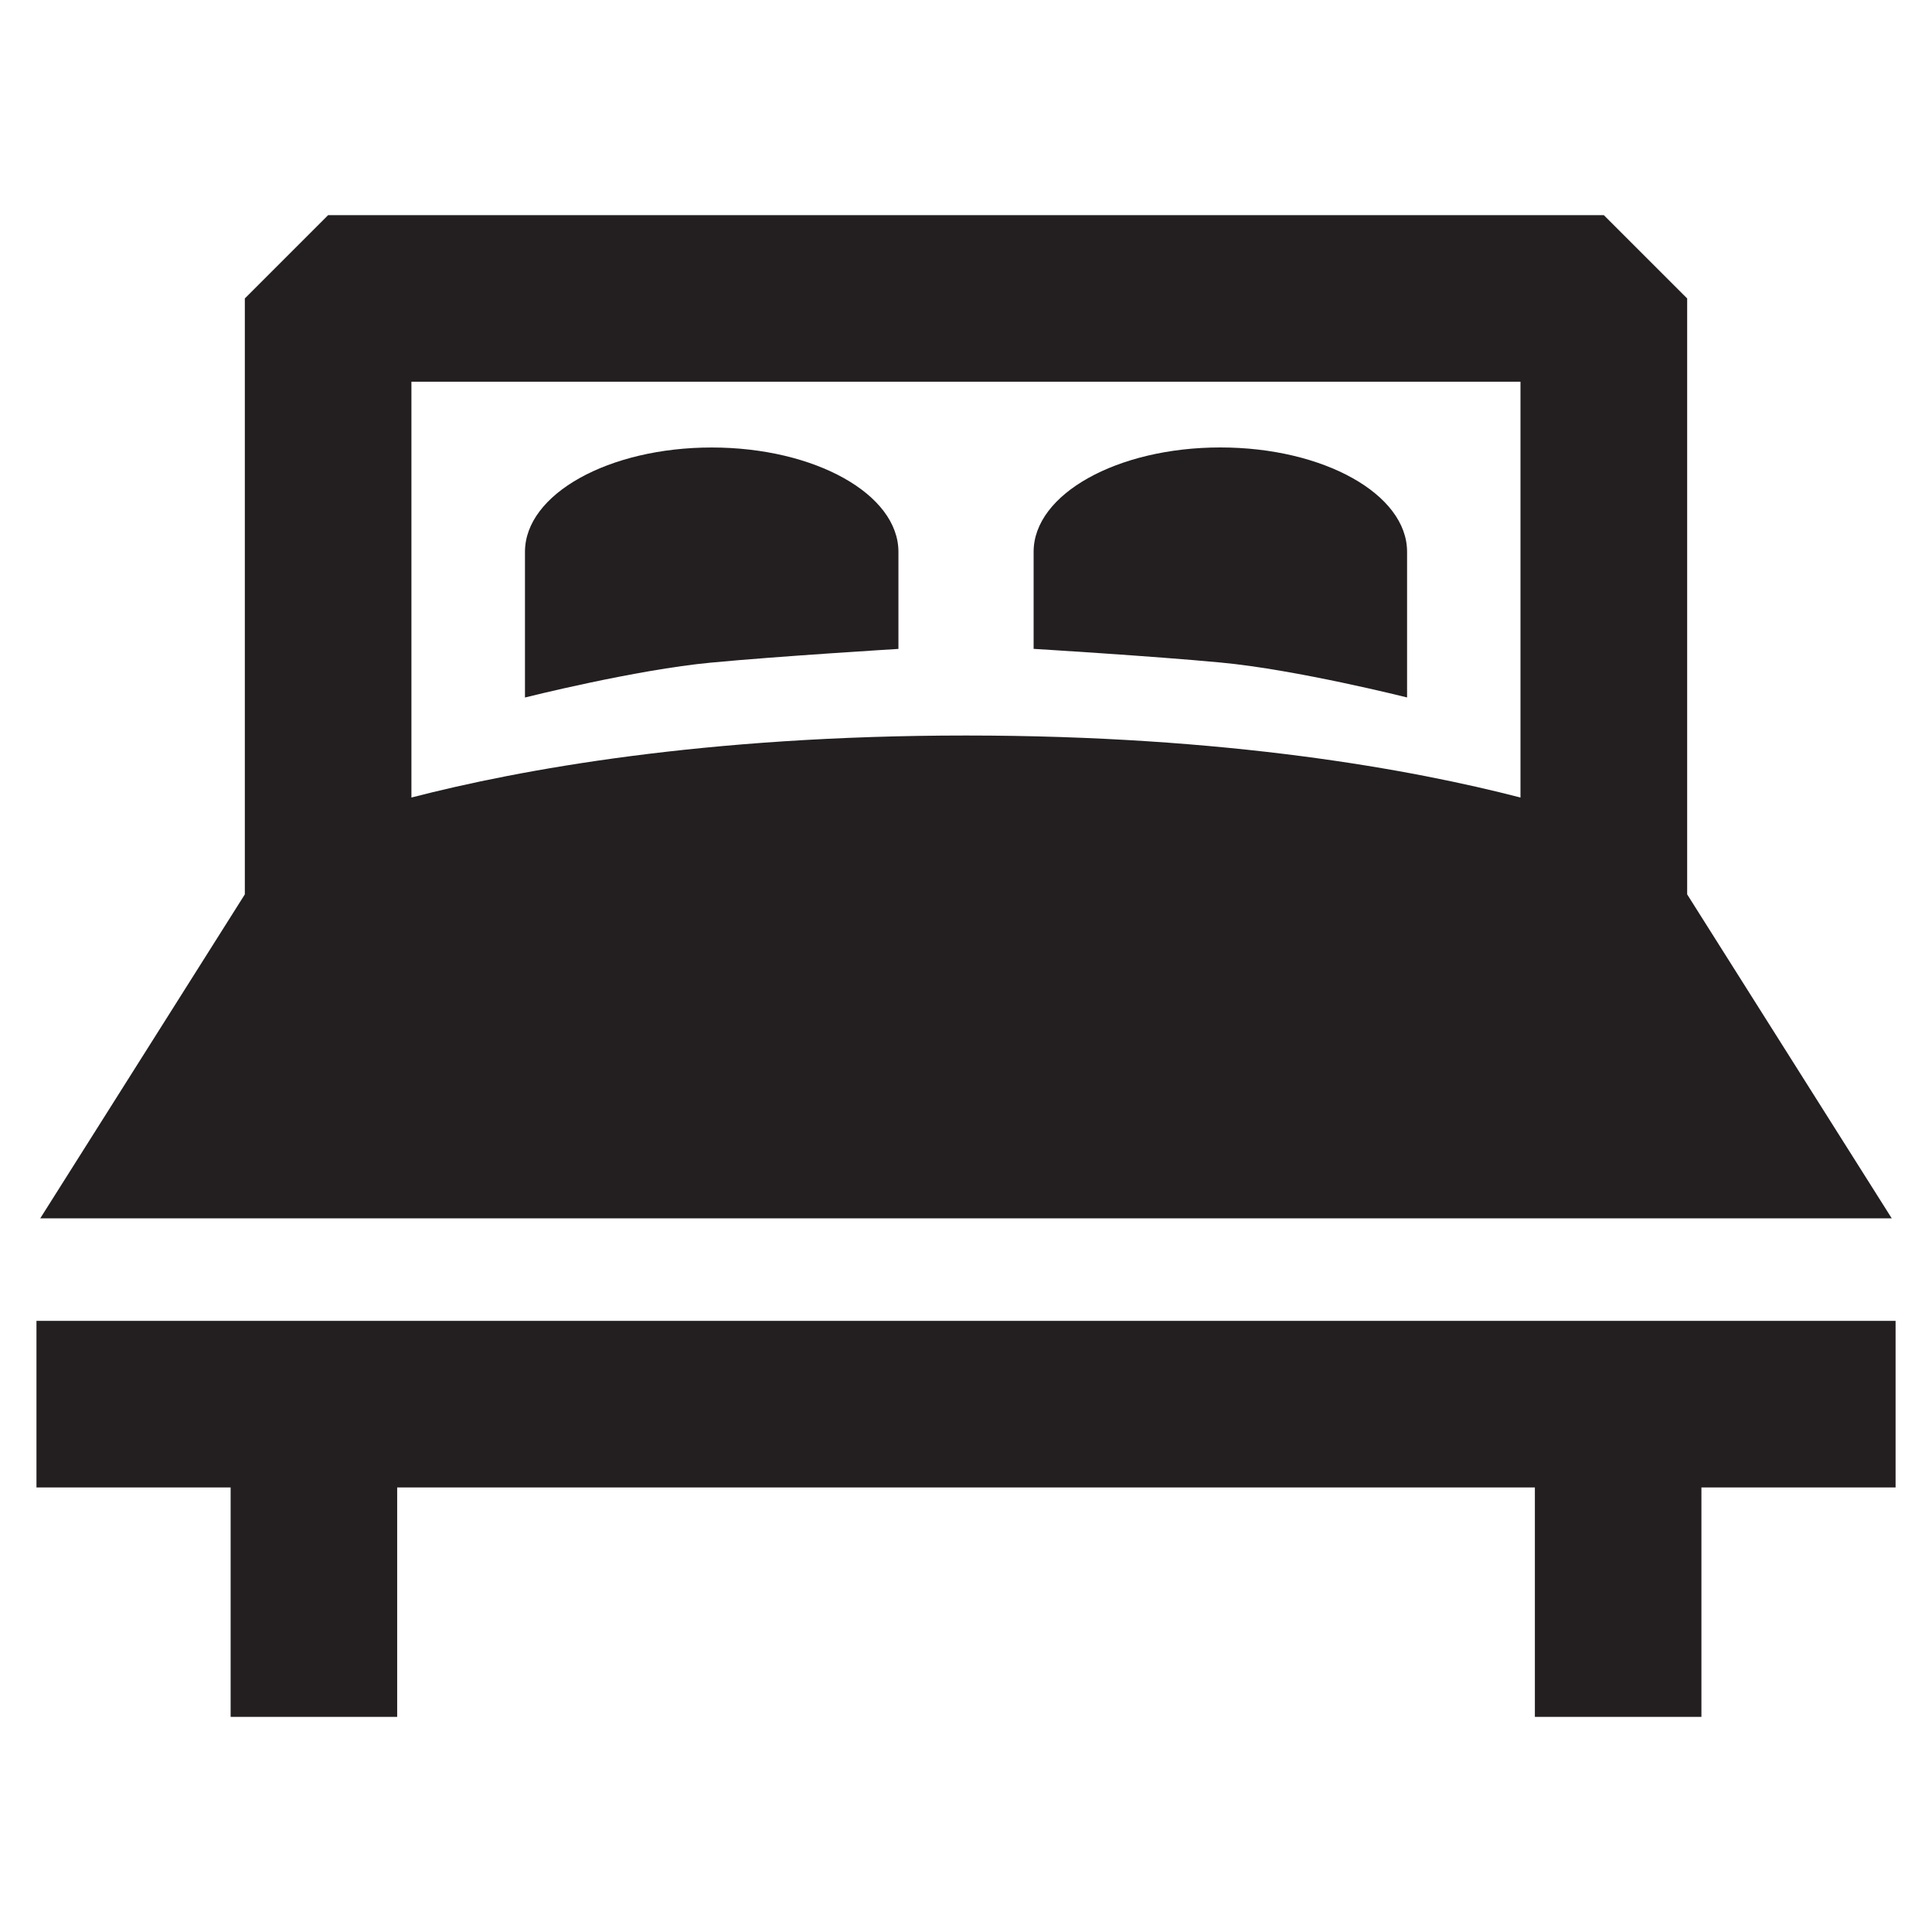
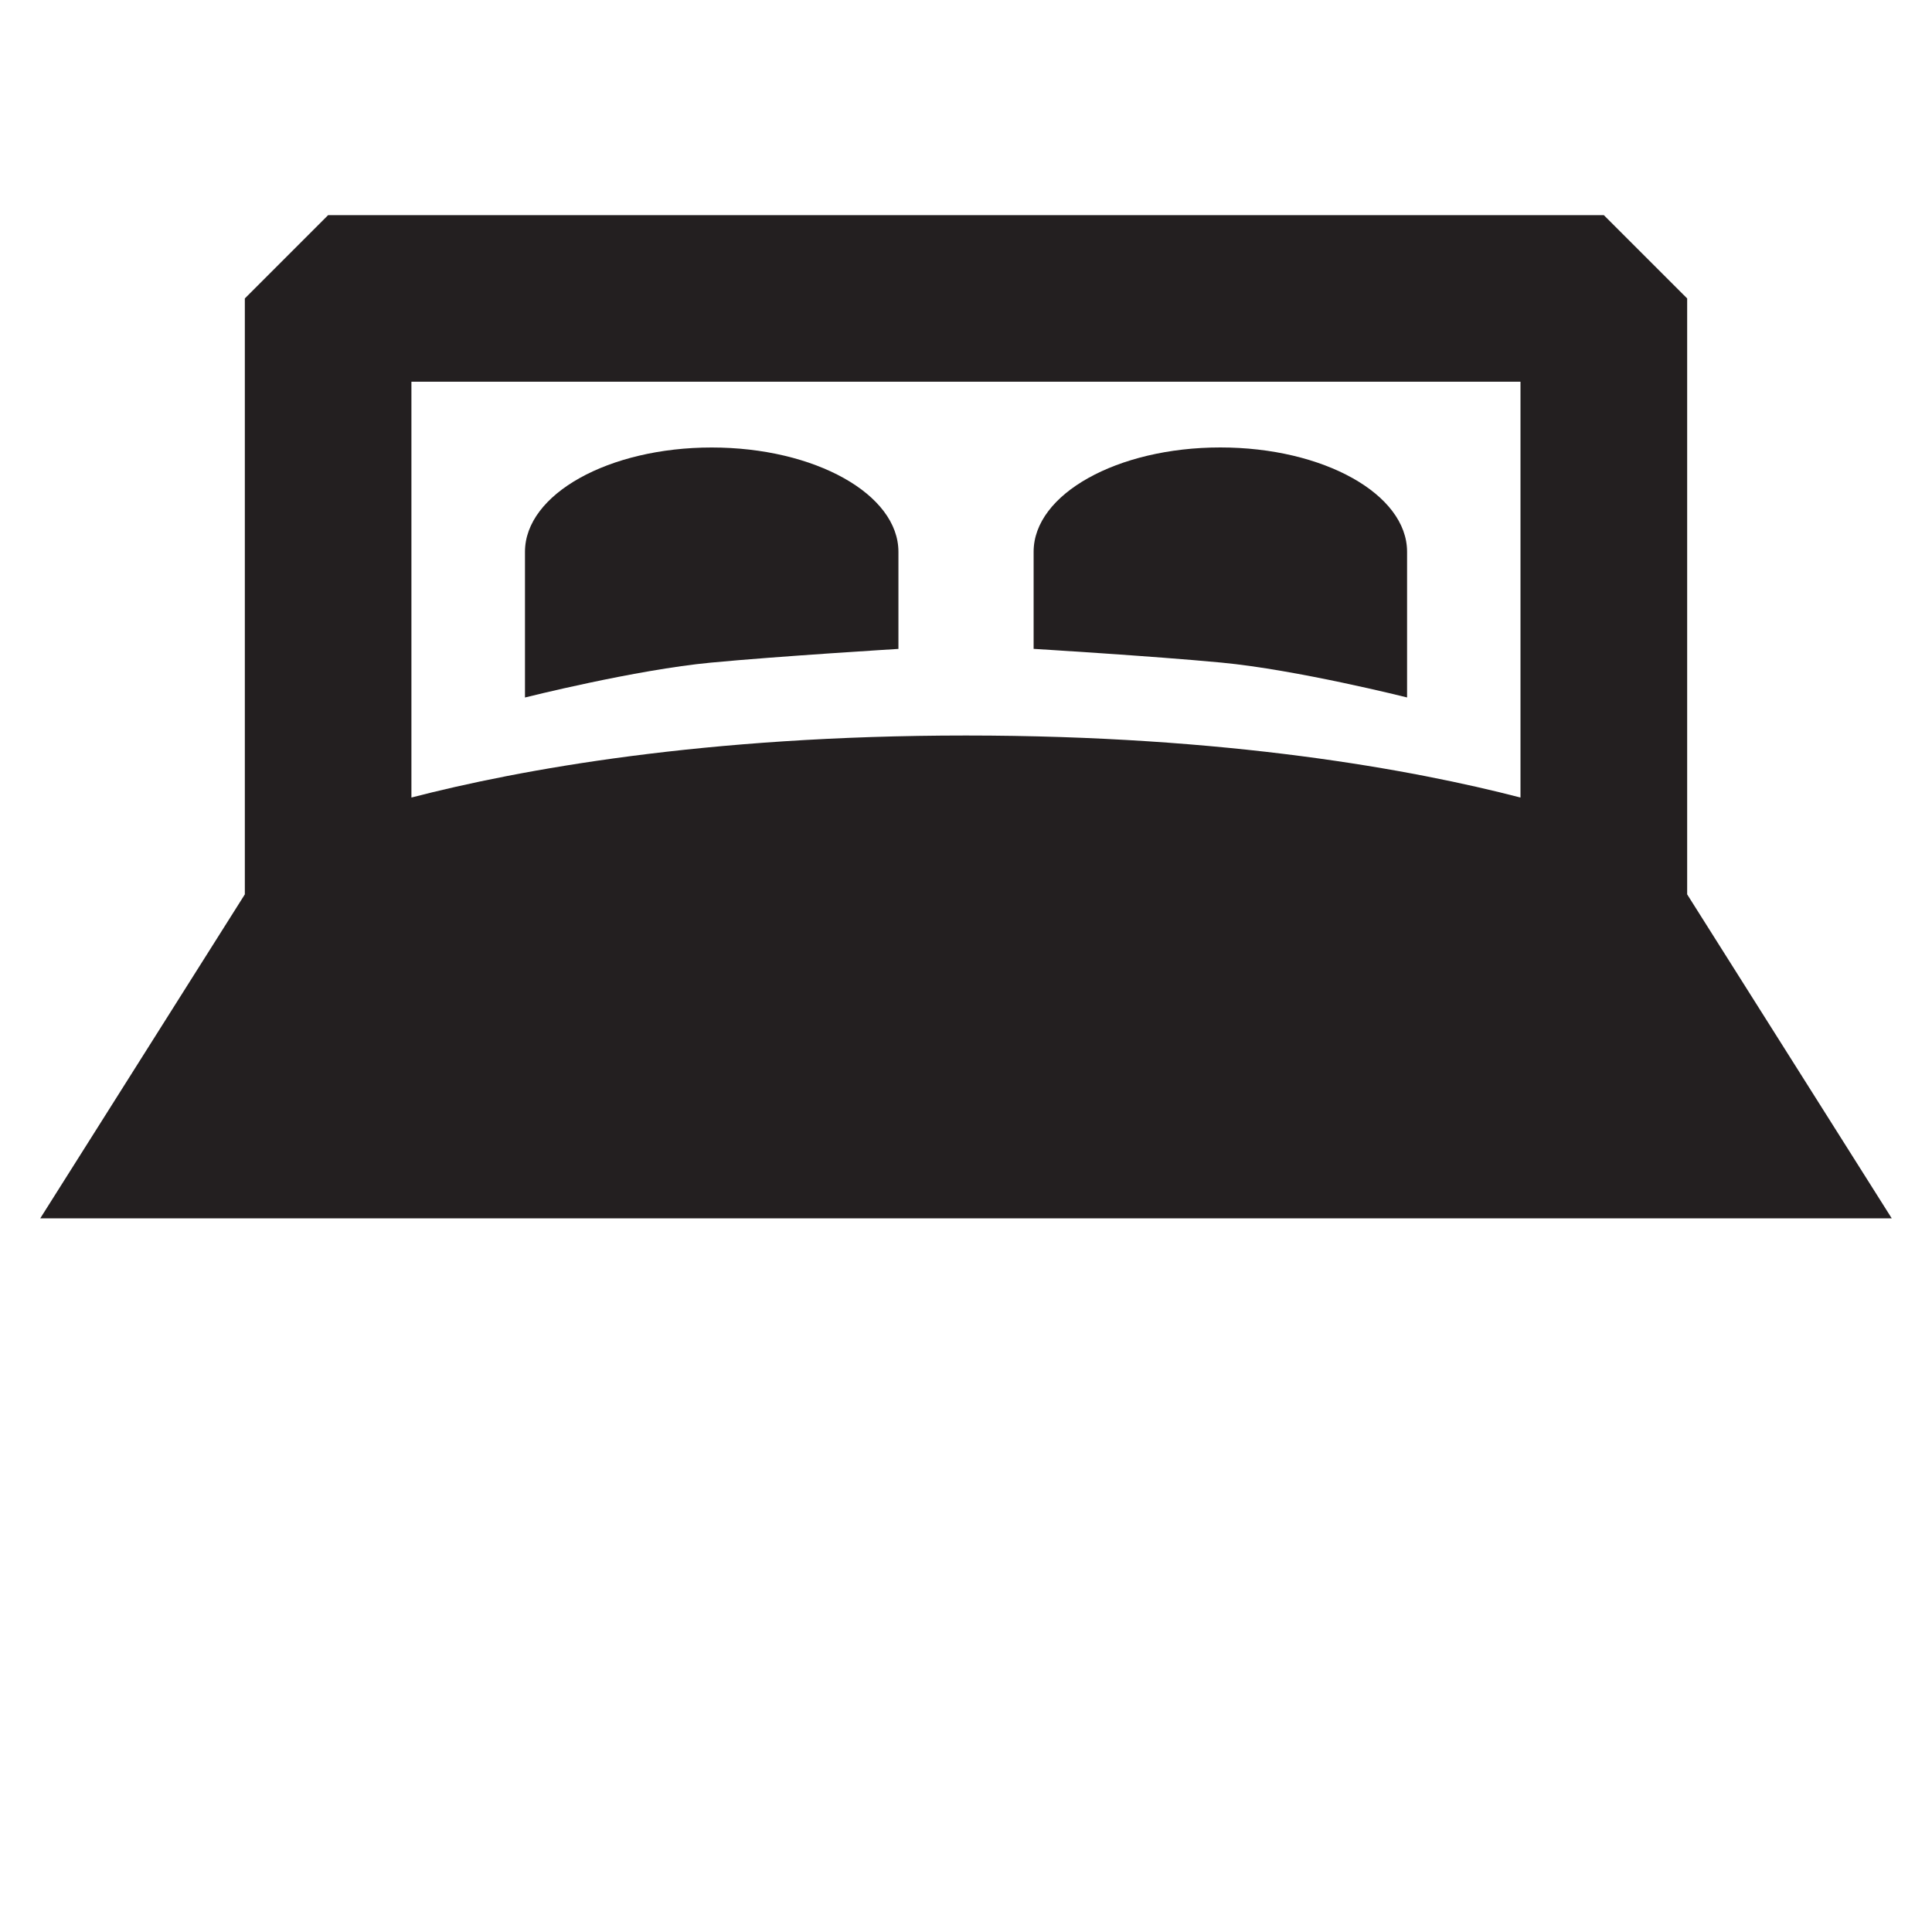
<svg xmlns="http://www.w3.org/2000/svg" version="1.1" id="Layer_1" x="0px" y="0px" width="40px" height="40px" viewBox="0 0 40 40" enable-background="new 0 0 40 40" xml:space="preserve">
  <g>
    <path fill="#231F20" d="M39.167,25.225l-4.236-6.708V6.179l-1.726-1.725H6.794L5.069,6.179v12.338l-4.236,6.708H39.167z    M31.48,7.903v8.609c-2.221-0.575-6.062-1.284-11.481-1.284c-5.418,0-9.259,0.709-11.481,1.284V7.903H31.48z M31.48,7.903" />
-     <path fill="#231F20" d="M0.755,27.347v3.449h4.02v4.75h3.448v-4.75h23.555v4.75h3.448v-4.75h4.02v-3.449H0.755z M0.755,27.347" />
    <path fill="#231F20" d="M18.601,13.435v-2.01c0-1.193-1.73-2.16-3.866-2.16s-3.866,0.967-3.866,2.16v3.016   c0,0,2.28-0.574,3.849-0.722C16.127,13.585,18.601,13.435,18.601,13.435L18.601,13.435z M18.601,13.435" />
    <path fill="#231F20" d="M29.132,14.44v-3.016c0-1.193-1.73-2.16-3.866-2.16s-3.866,0.967-3.866,2.16v2.01   c0,0,2.474,0.15,3.884,0.284C26.852,13.866,29.132,14.44,29.132,14.44L29.132,14.44z M29.132,14.44" />
  </g>
</svg>